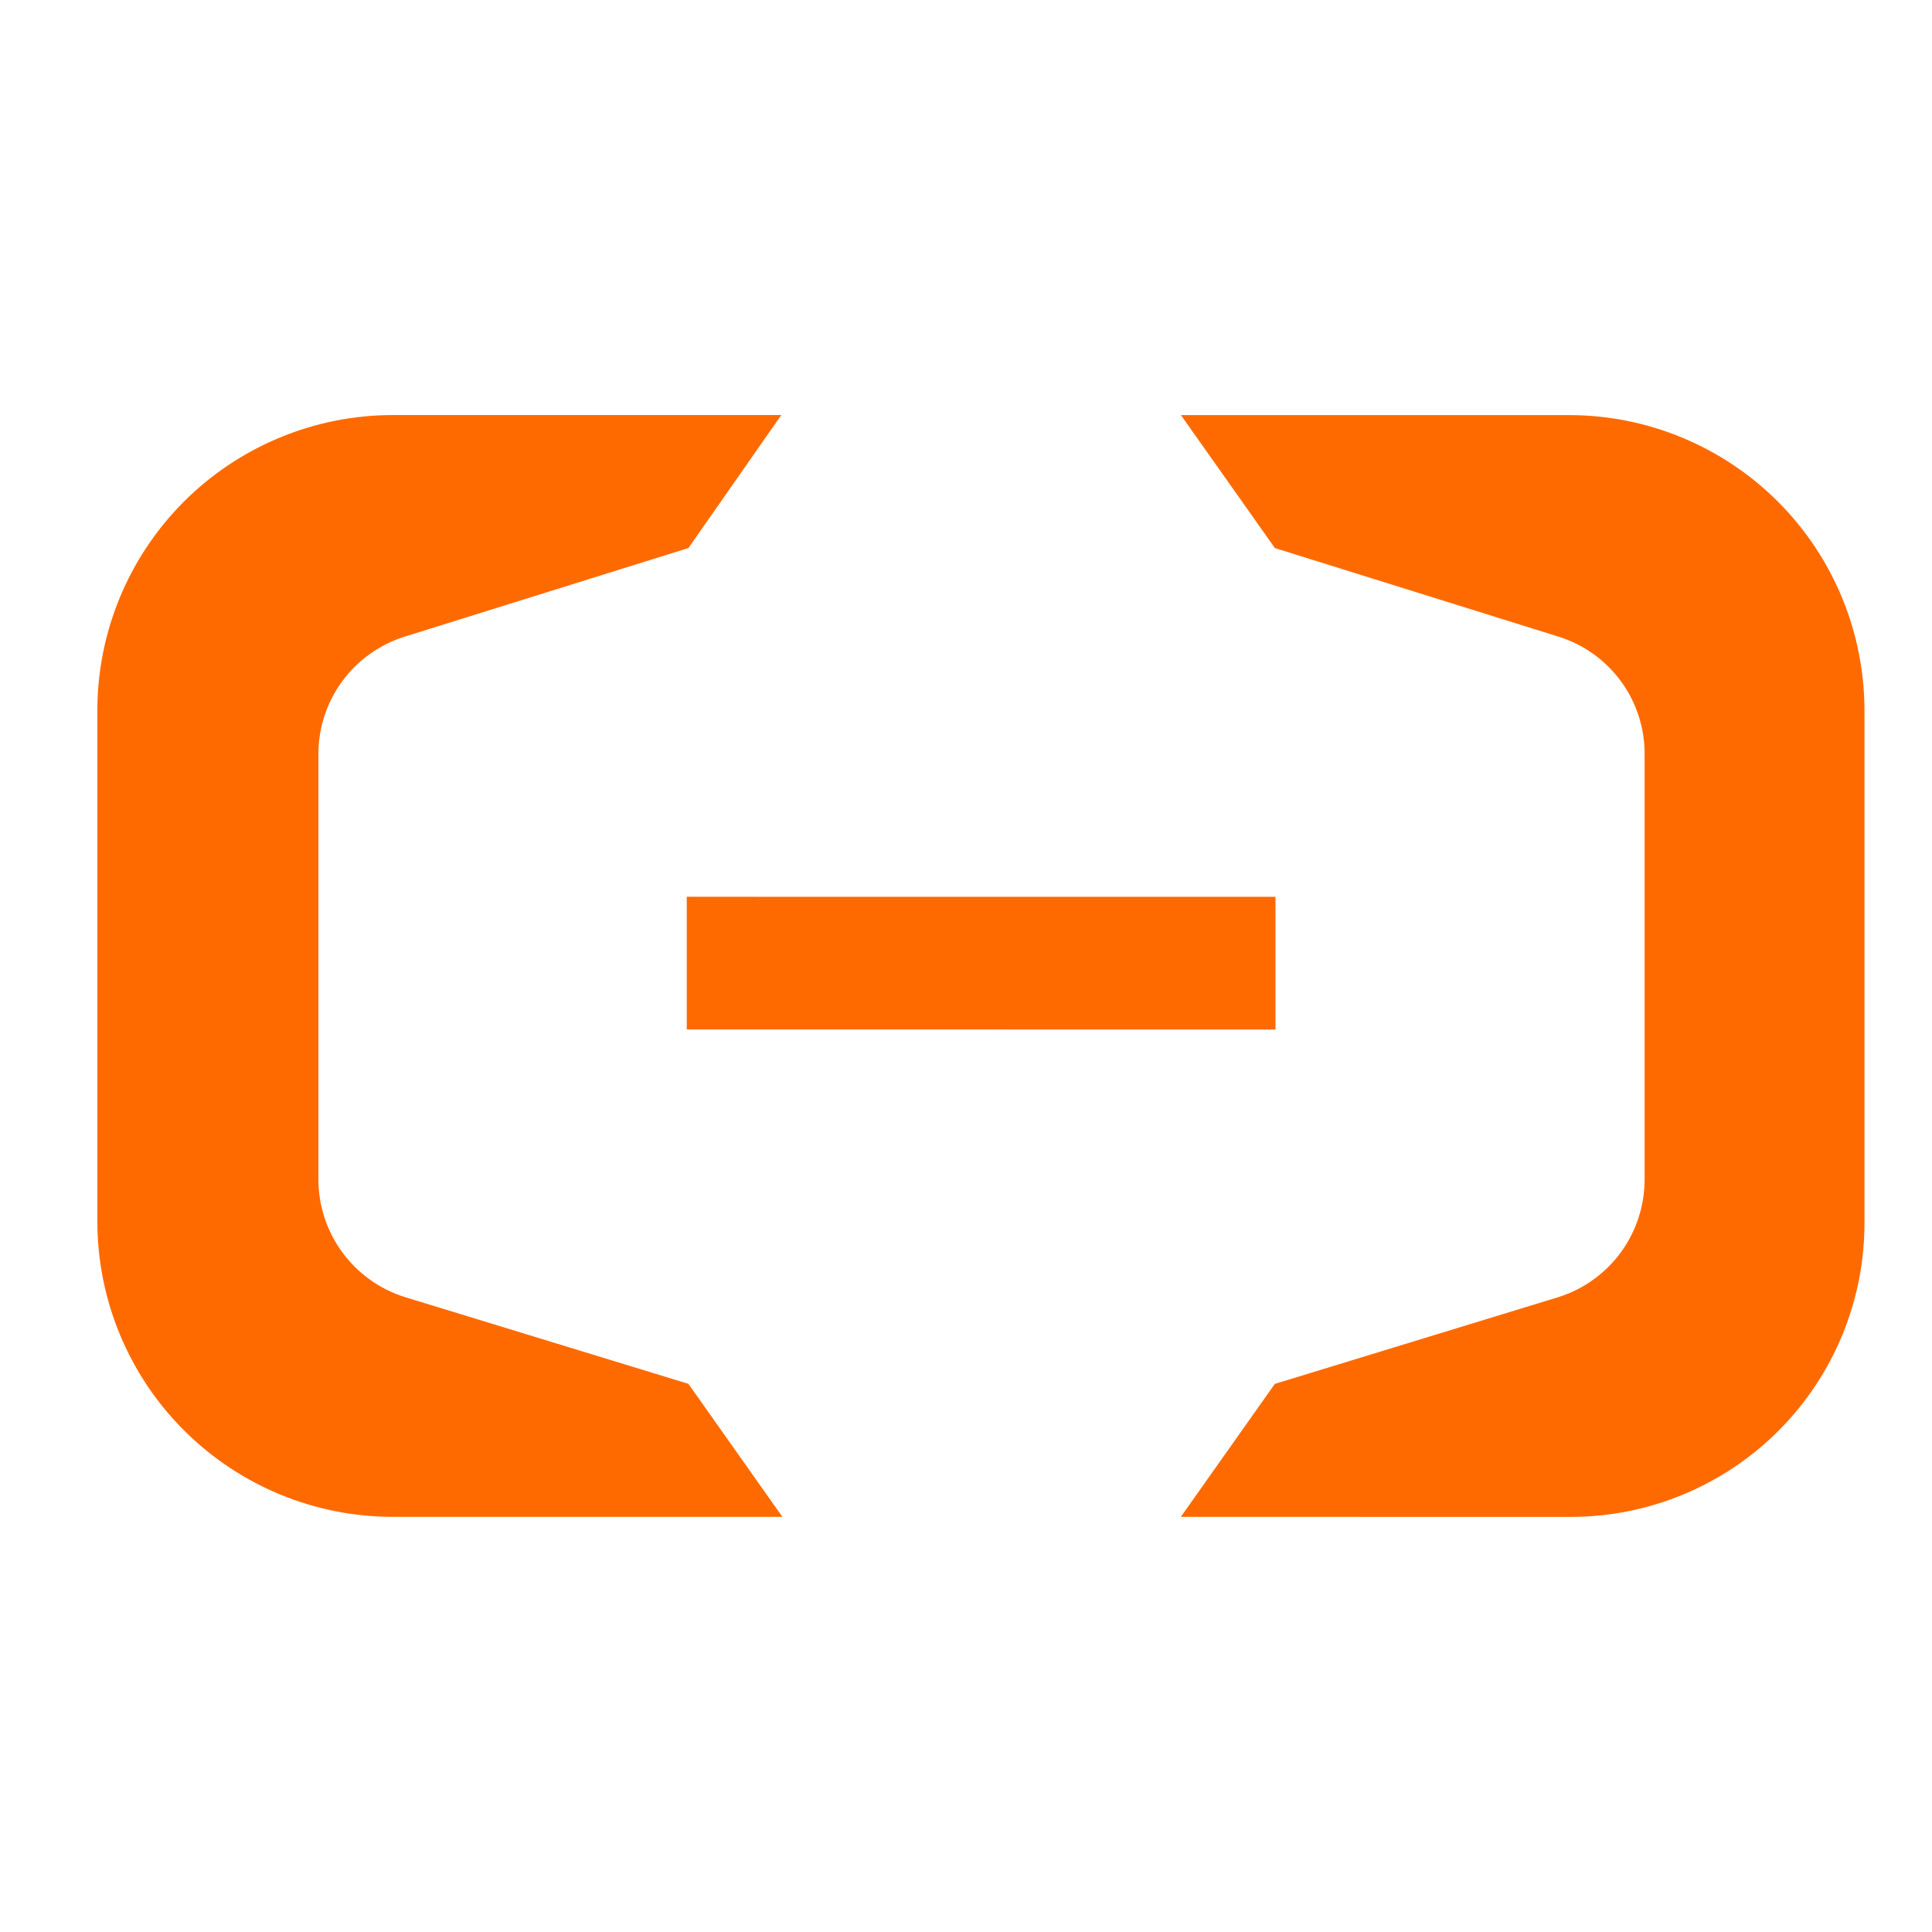
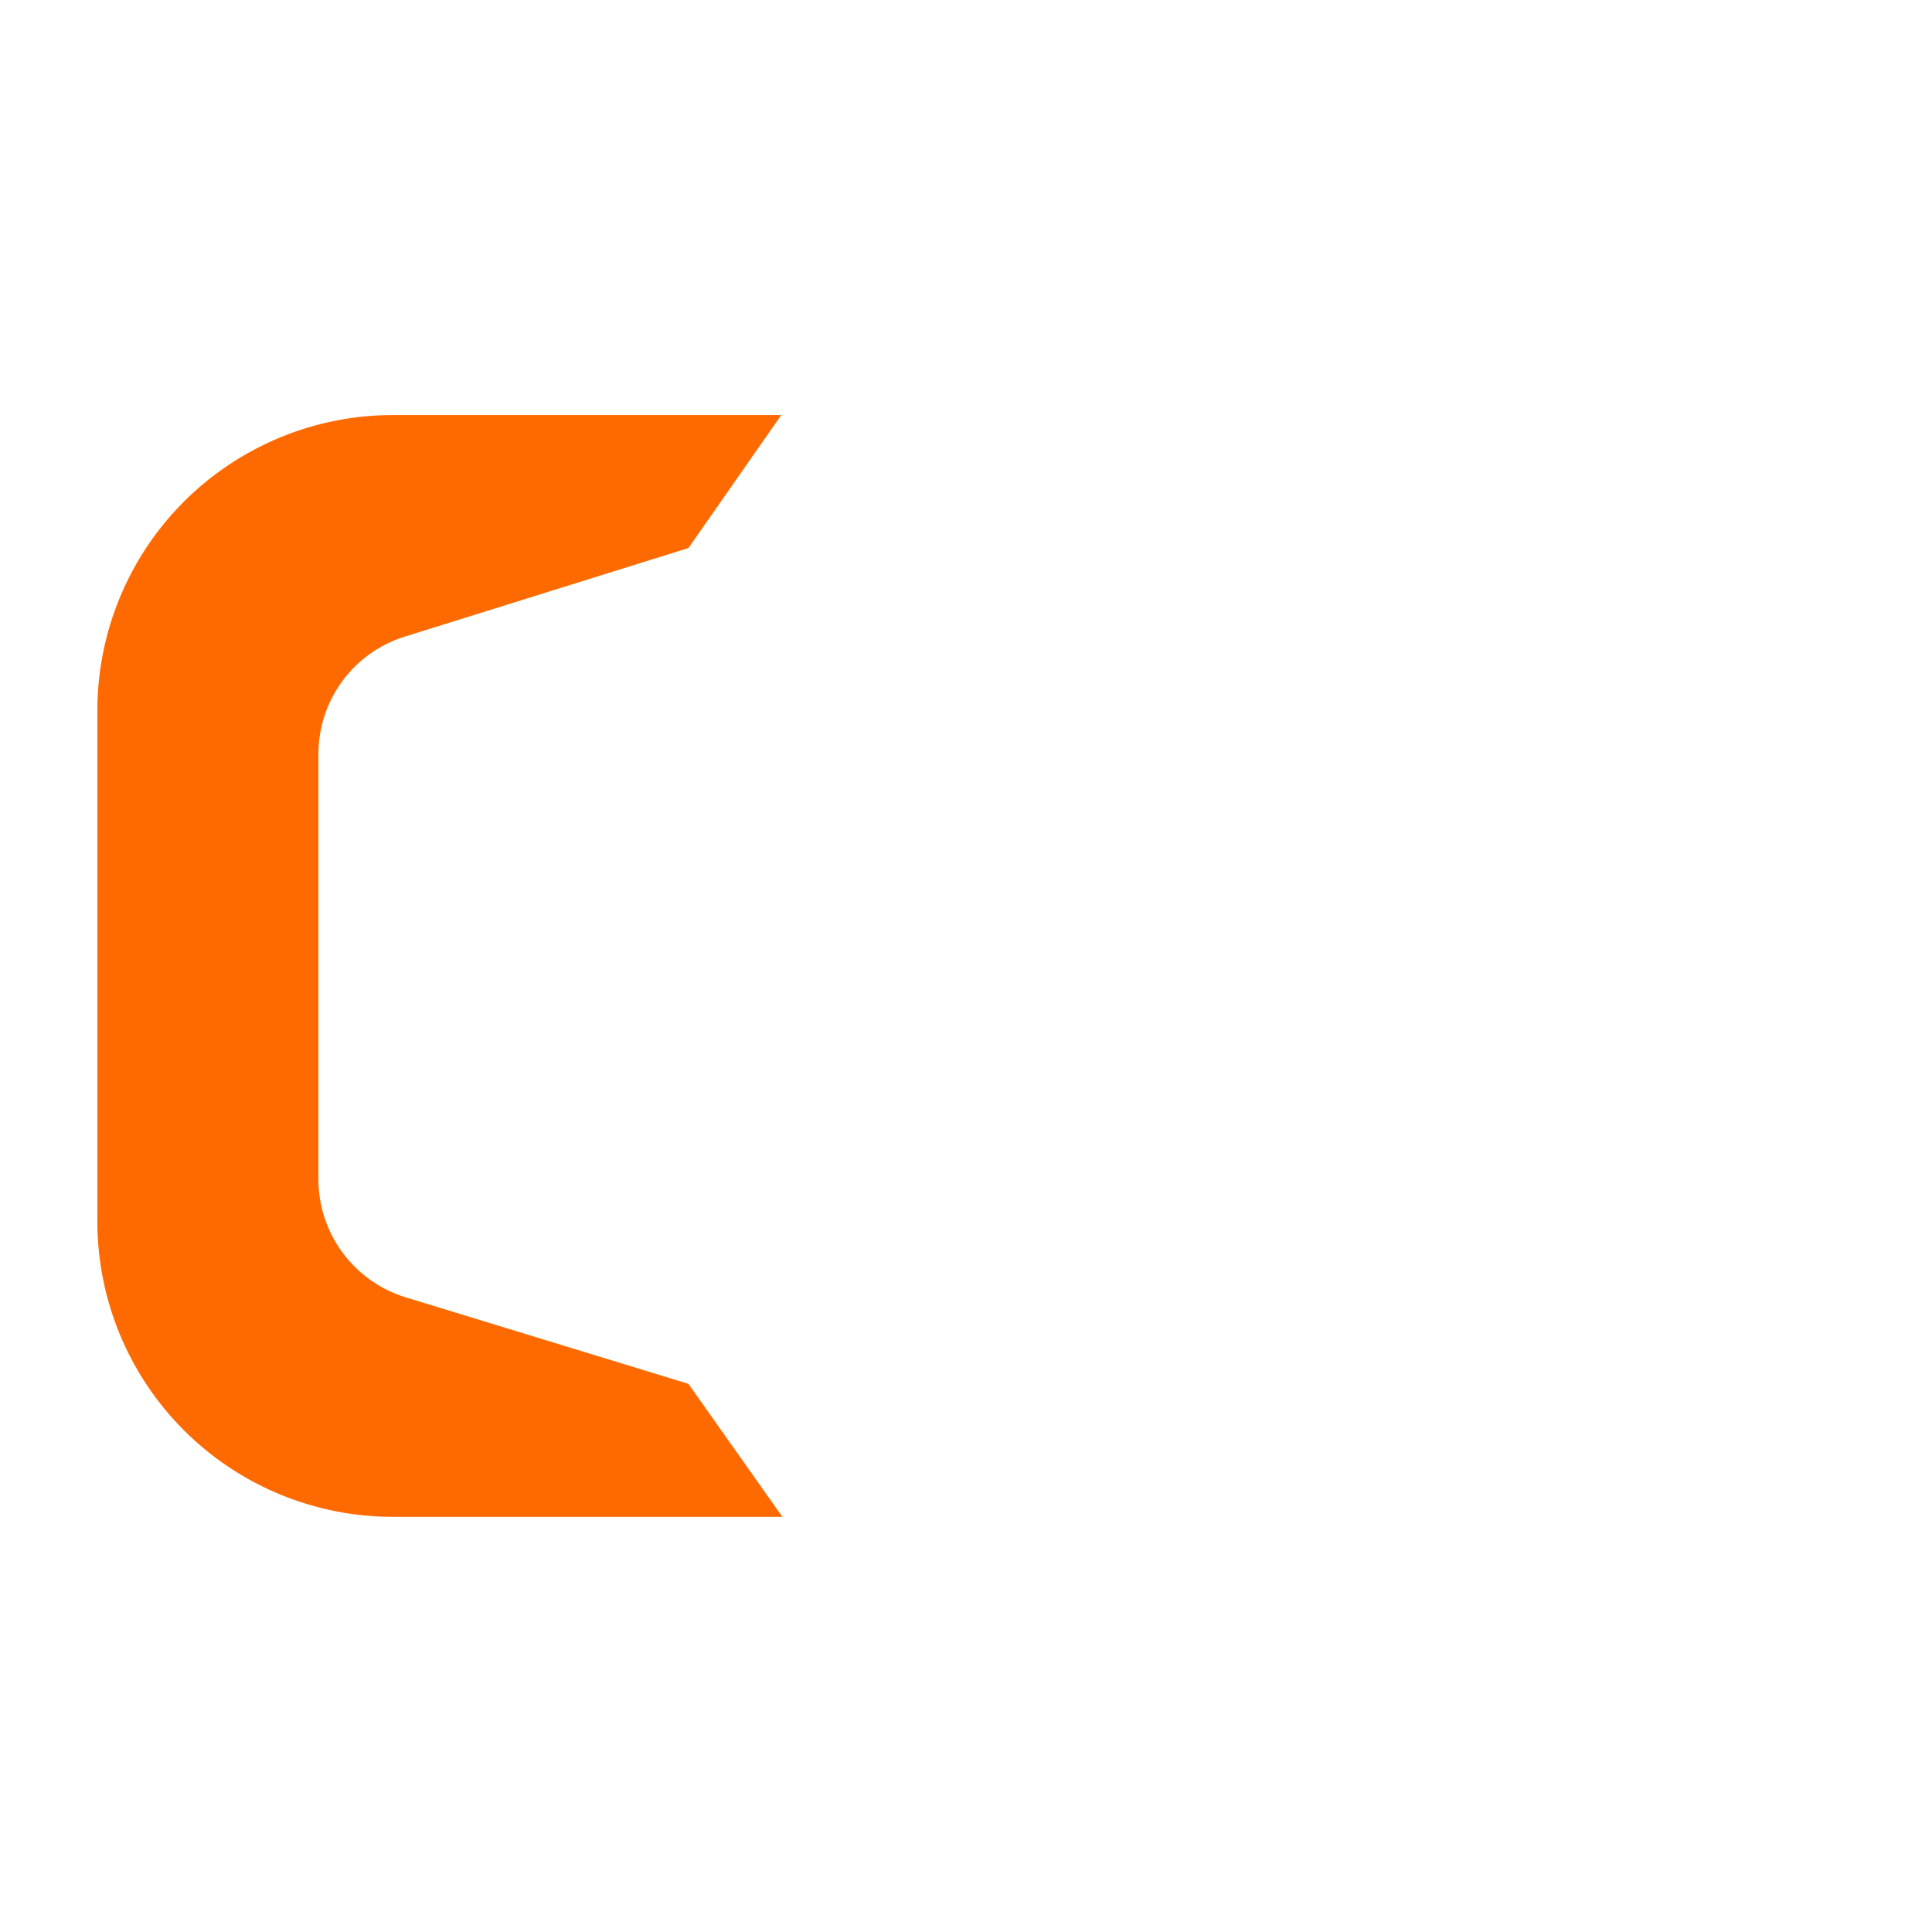
<svg xmlns="http://www.w3.org/2000/svg" width="41" height="41" viewBox="0 0 41 41" fill="none">
-   <path d="M27.068 19.032L14.574 19.031L14.574 21.847L27.068 21.848L27.068 19.032Z" fill="#FF6A00" />
-   <path d="M33.327 8.809L25.061 8.809L27.055 11.631L33.082 13.513C33.614 13.681 34.078 14.015 34.406 14.467C34.733 14.919 34.907 15.464 34.901 16.022L34.901 25.016C34.904 25.573 34.73 26.117 34.403 26.568C34.075 27.02 33.612 27.355 33.081 27.524L27.054 29.368L25.059 32.19L33.326 32.191C34.148 32.192 34.963 32.03 35.722 31.715C36.482 31.399 37.172 30.937 37.752 30.354C38.332 29.771 38.791 29.079 39.102 28.318C39.414 27.557 39.572 26.741 39.567 25.919L39.567 15.081C39.567 13.423 38.911 11.833 37.742 10.657C36.572 9.482 34.985 8.817 33.327 8.809Z" fill="#FF6A00" />
  <path d="M8.338 8.808L16.58 8.808L14.61 11.63L8.583 13.512C8.05 13.68 7.585 14.014 7.257 14.465C6.928 14.917 6.753 15.462 6.757 16.02L6.757 25.015C6.755 25.572 6.93 26.117 7.259 26.568C7.587 27.019 8.05 27.354 8.582 27.523L14.609 29.367L16.604 32.19L8.337 32.19C6.674 32.19 5.079 31.529 3.902 30.352C2.726 29.176 2.066 27.581 2.066 25.917L2.066 15.079C2.066 13.416 2.727 11.821 3.903 10.645C5.08 9.469 6.675 8.808 8.338 8.808Z" fill="#FF6A00" />
</svg>